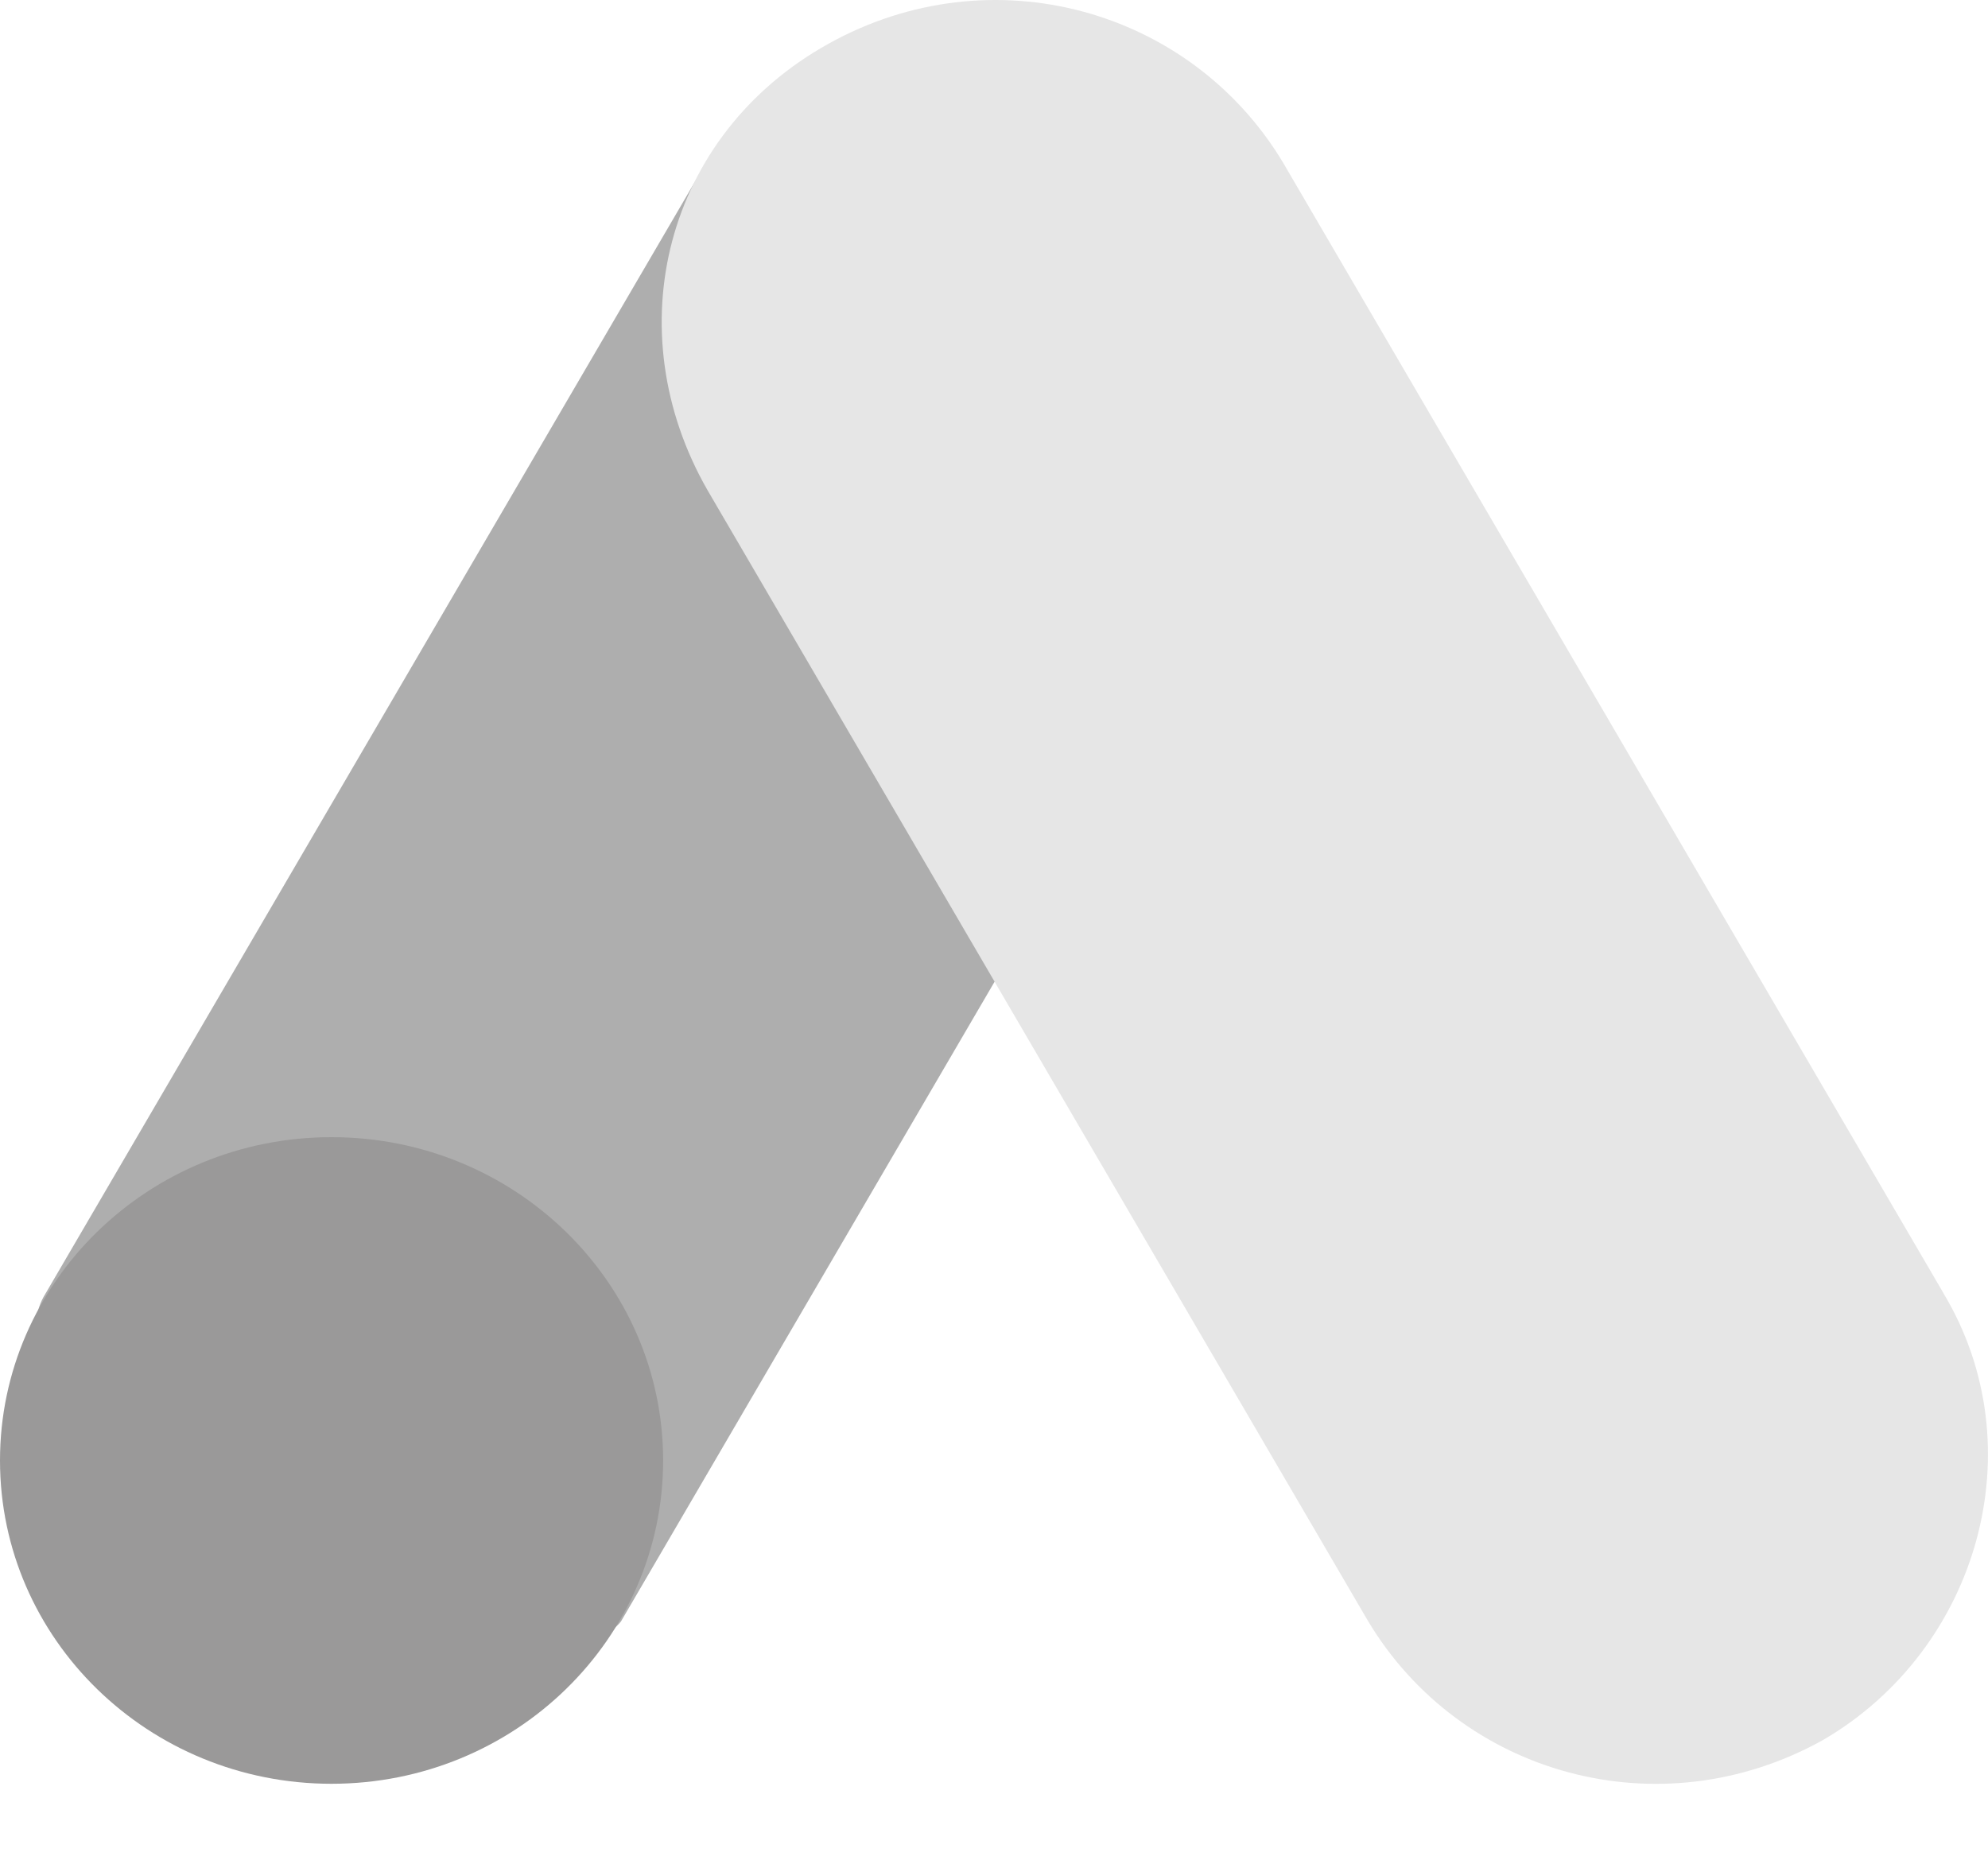
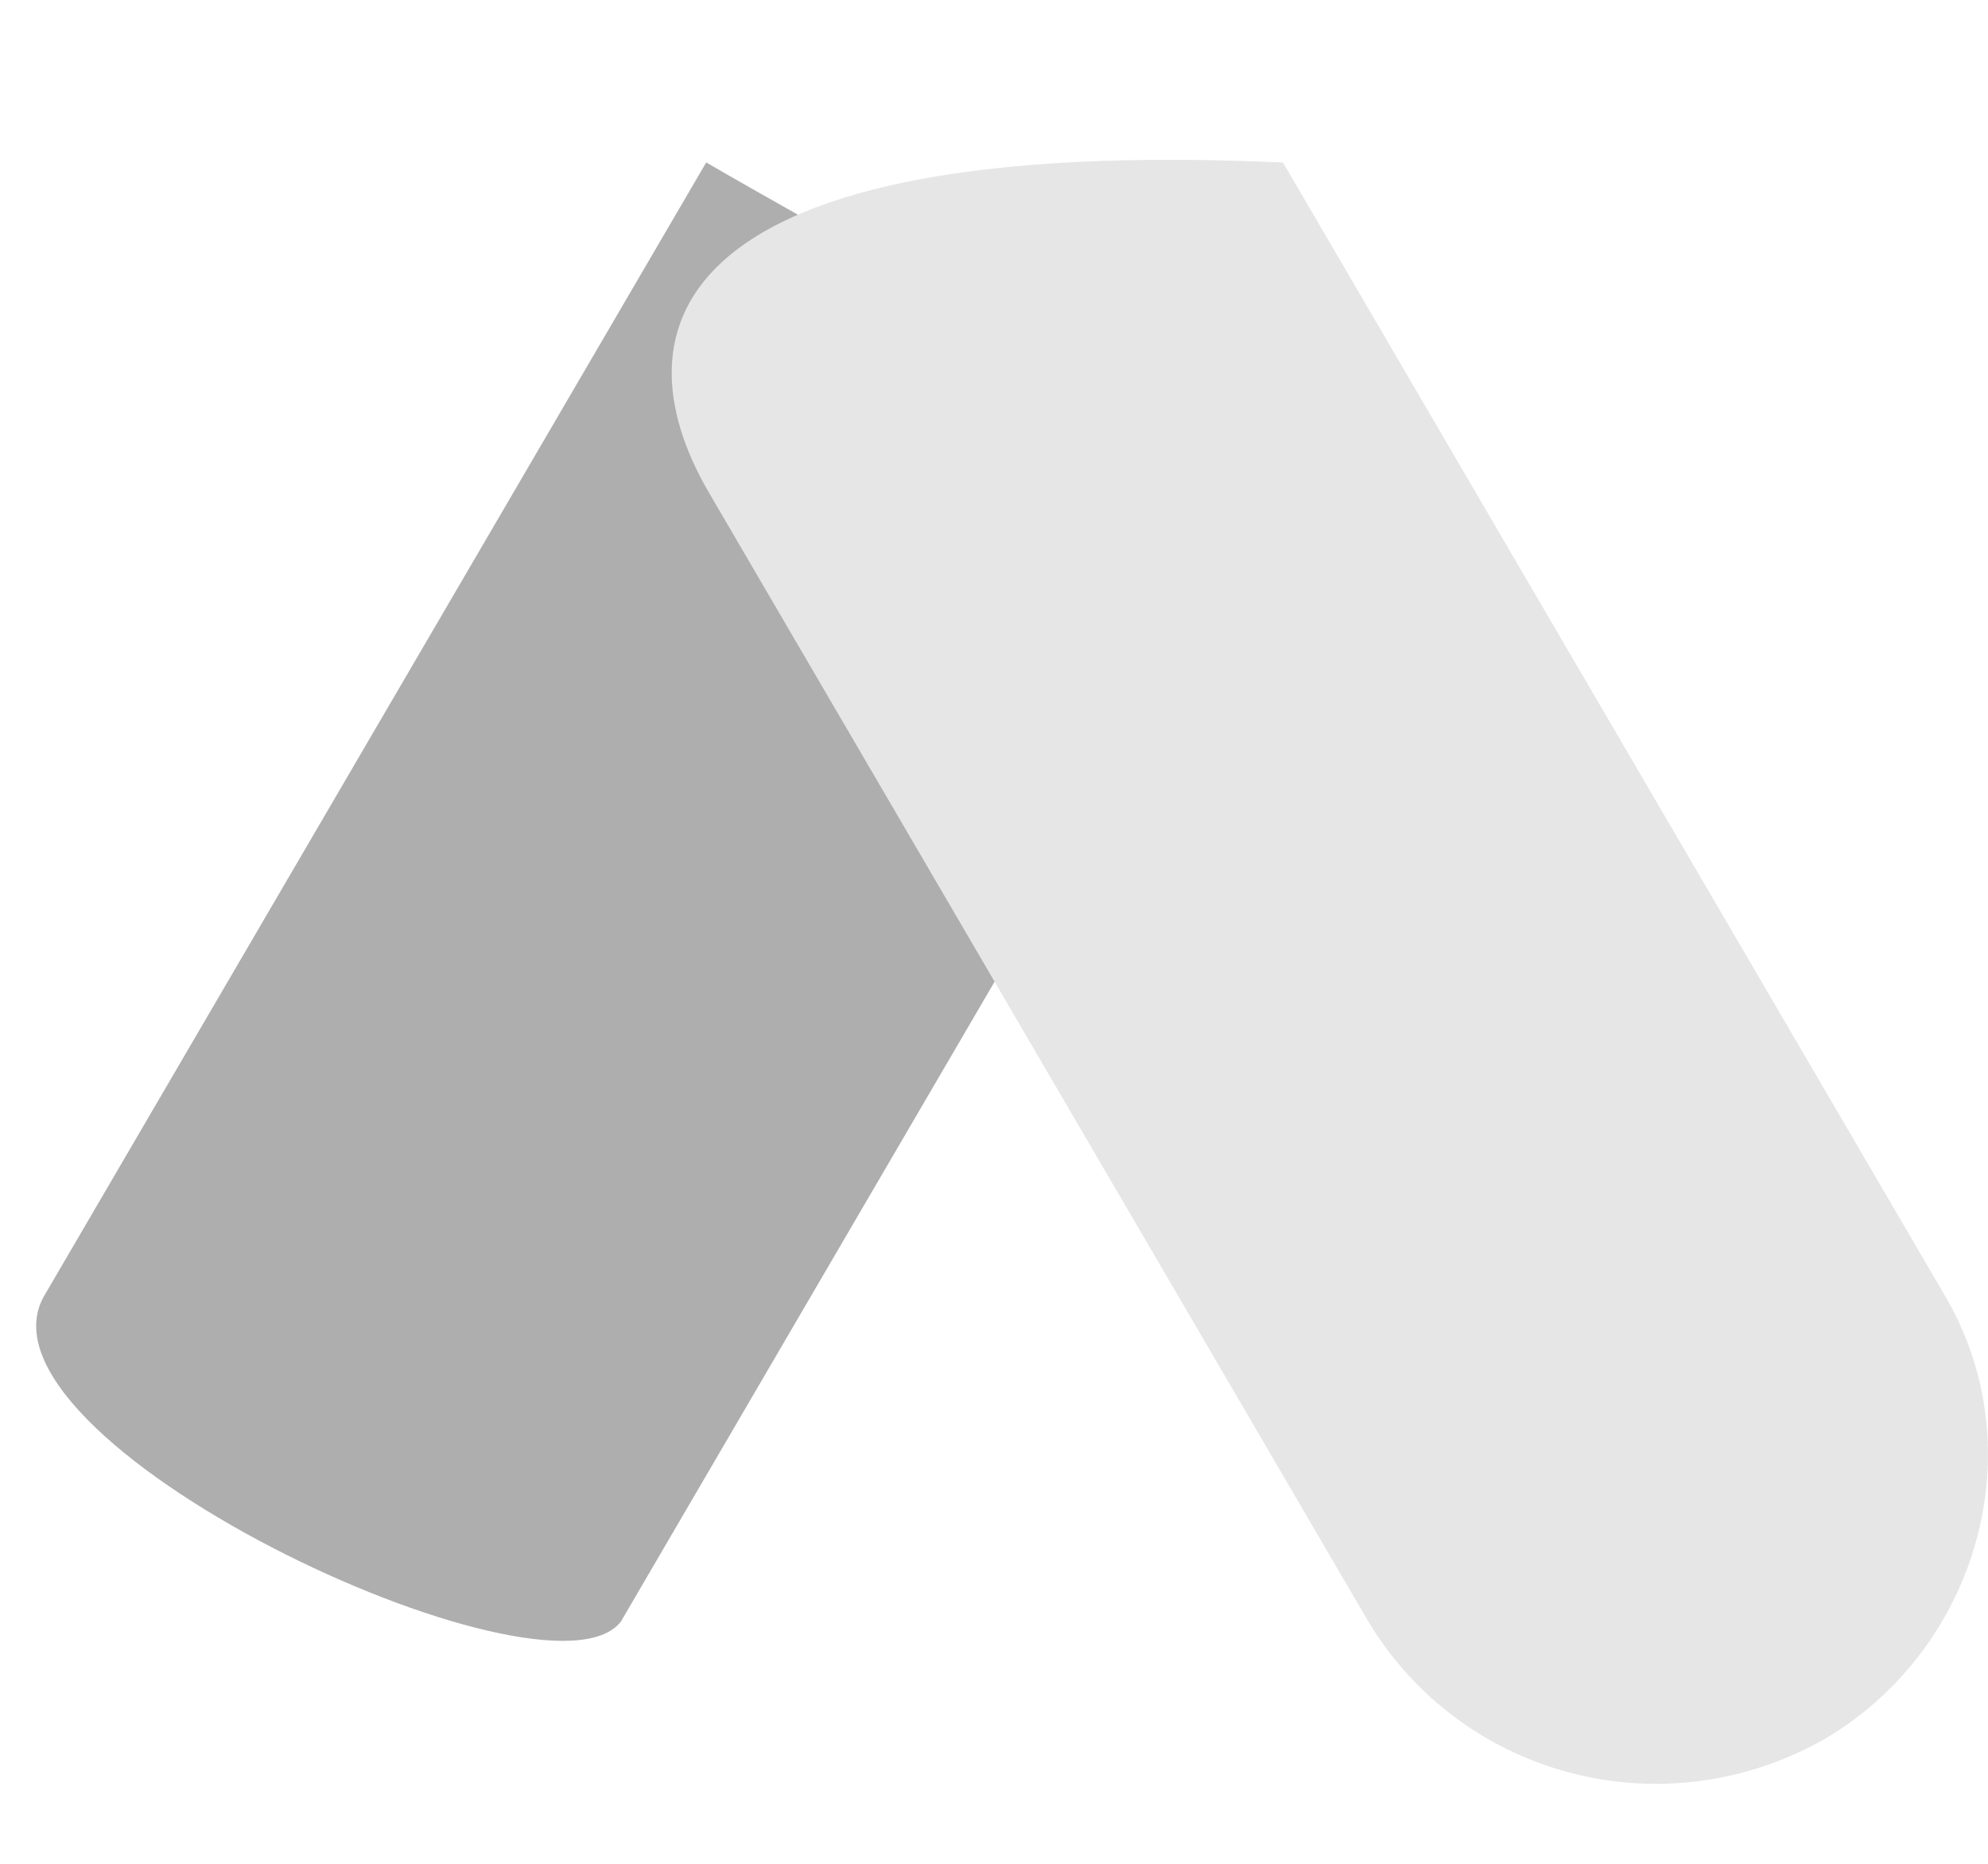
<svg xmlns="http://www.w3.org/2000/svg" width="16" height="15" viewBox="0 0 16 15" fill="none">
  <path d="M0.368 10.408L5.684 1.307C6.359 1.705 9.764 3.589 10.314 3.947L4.998 13.049C4.417 13.817 -0.369 11.574 0.368 10.408V10.408Z" fill="#AEAEAE" />
-   <path d="M15.642 10.408L10.326 1.308C9.583 0.071 7.982 -0.379 6.668 0.352C5.353 1.082 4.953 2.656 5.696 3.948L11.012 13.049C11.755 14.286 13.356 14.735 14.67 14.005C15.927 13.274 16.385 11.645 15.642 10.409V10.408Z" fill="#E6E6E6" />
-   <path d="M2.668 14.356C4.142 14.356 5.337 13.191 5.337 11.754C5.337 10.317 4.142 9.152 2.668 9.152C1.195 9.152 0 10.317 0 11.754C0 13.191 1.195 14.356 2.668 14.356Z" fill="#9A9999" />
+   <path d="M15.642 10.408L10.326 1.308C5.353 1.082 4.953 2.656 5.696 3.948L11.012 13.049C11.755 14.286 13.356 14.735 14.67 14.005C15.927 13.274 16.385 11.645 15.642 10.409V10.408Z" fill="#E6E6E6" />
</svg>